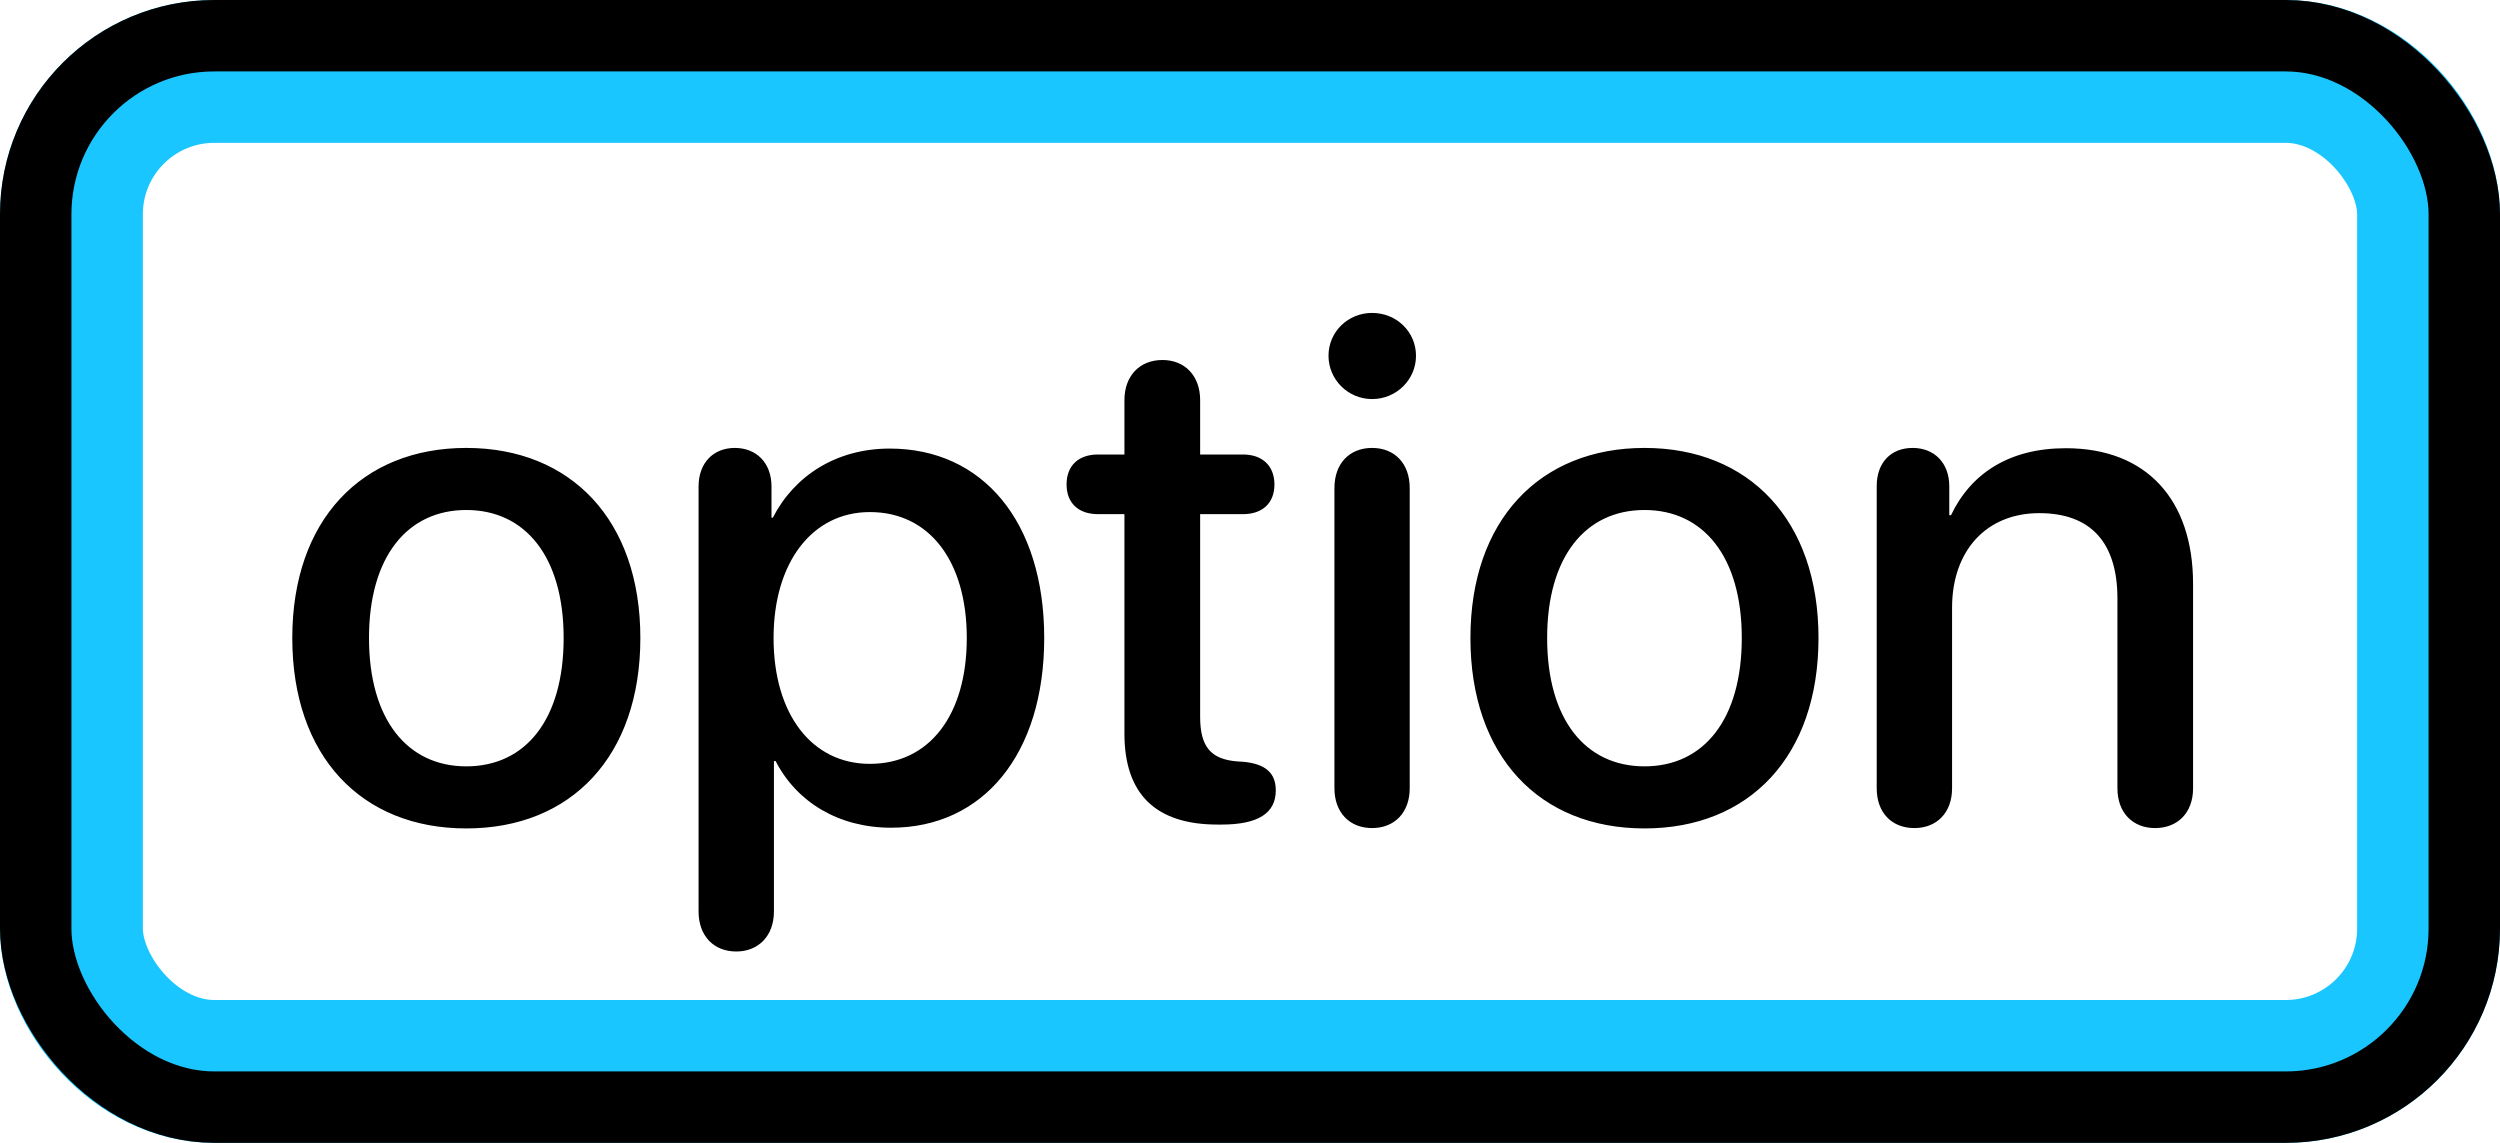
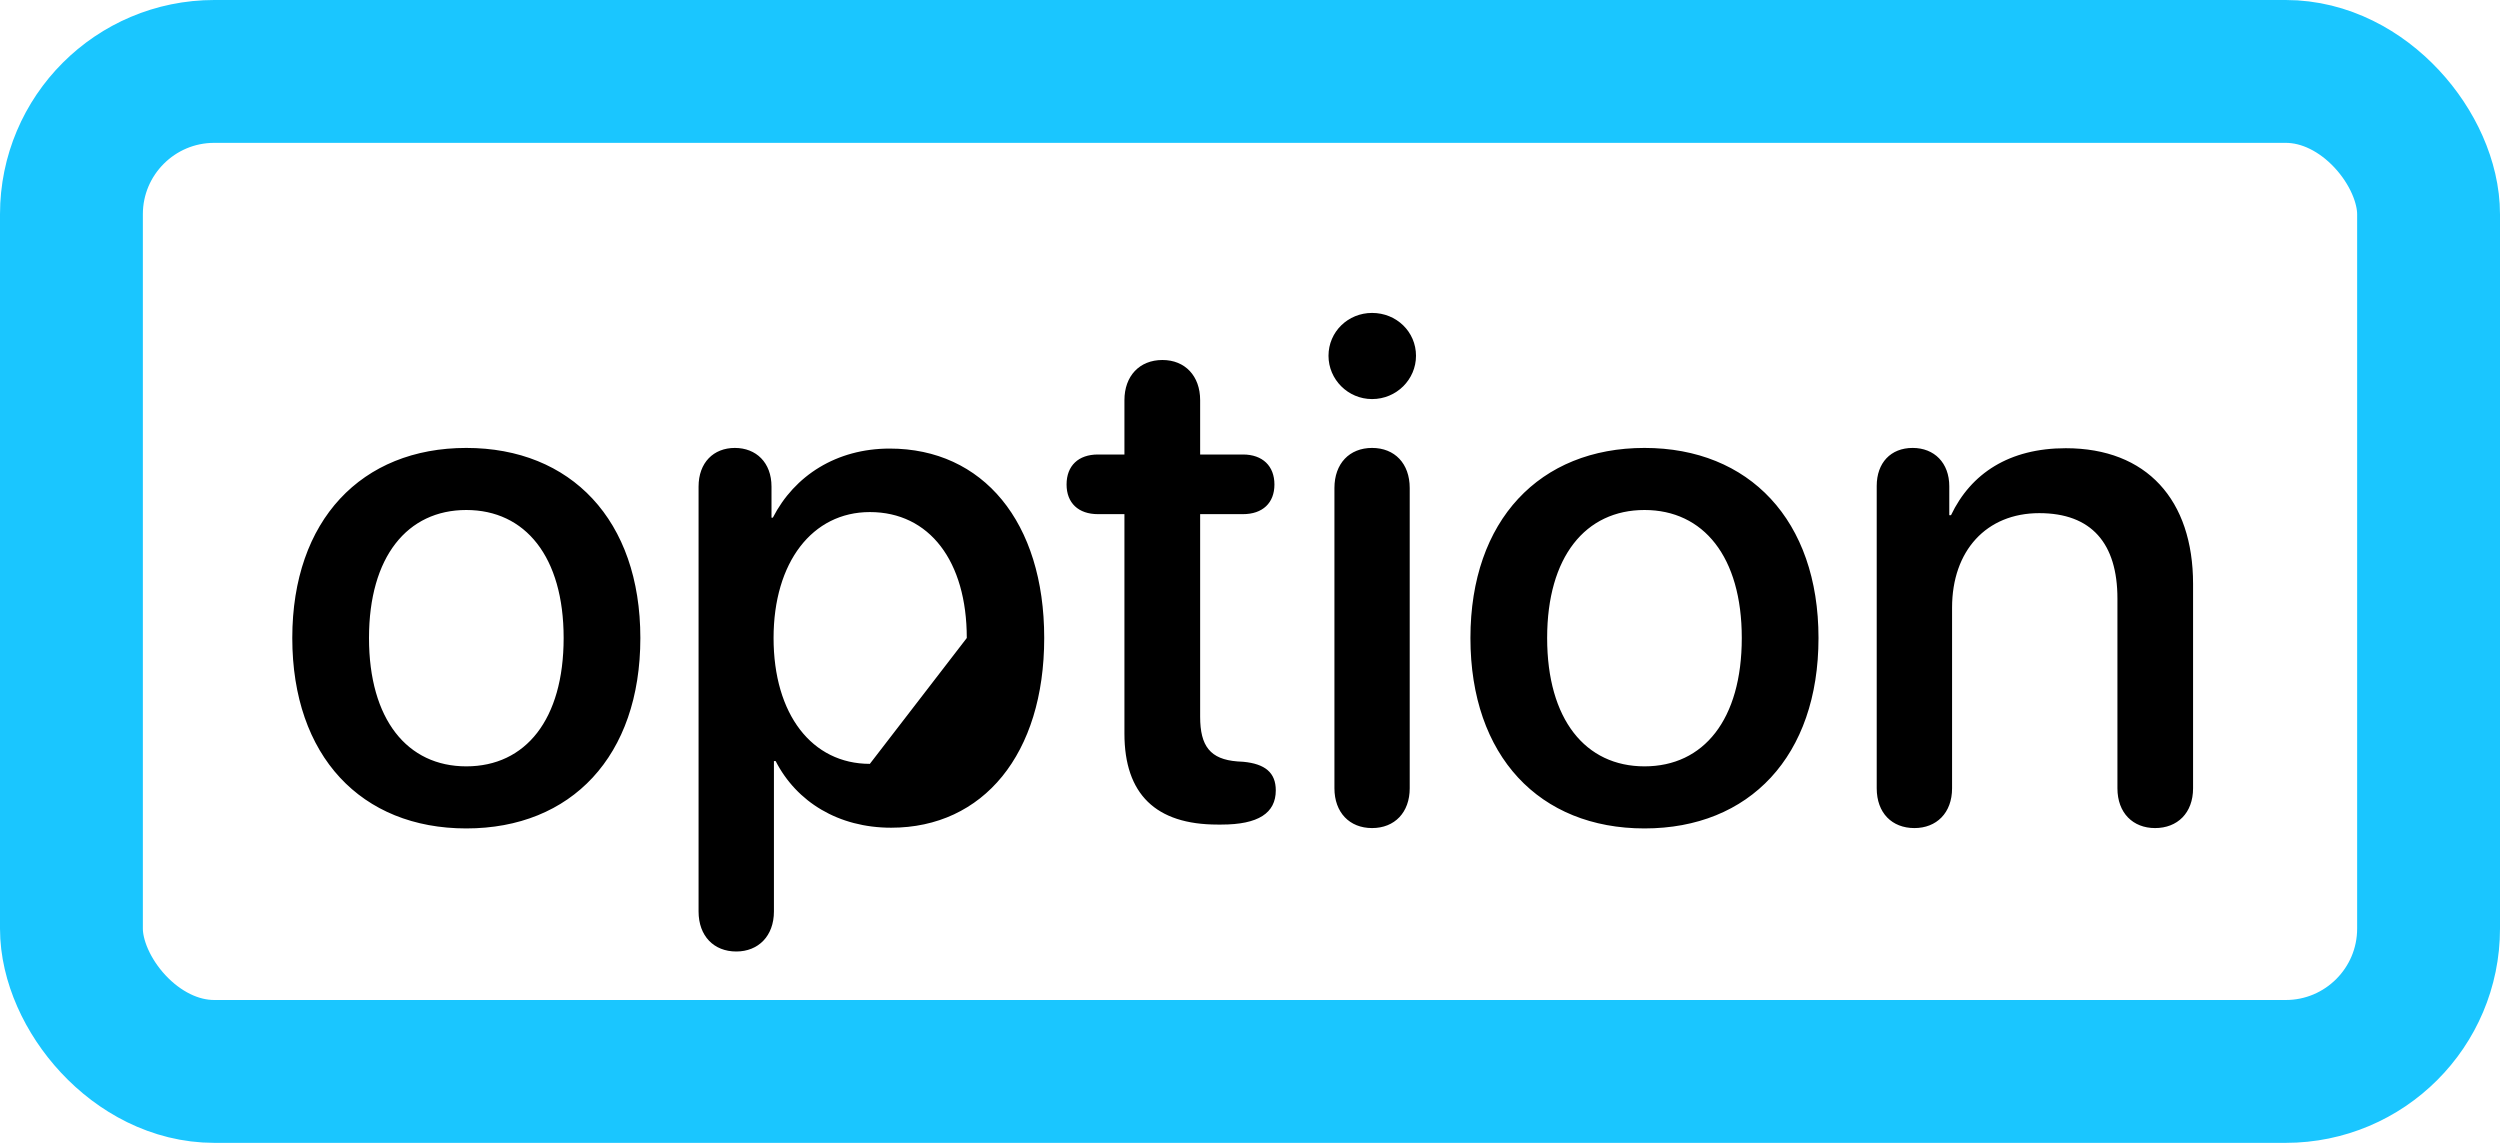
<svg xmlns="http://www.w3.org/2000/svg" width="35" height="16" viewBox="0 0 35 16" fill="none">
  <rect x="1" y="1" width="33" height="14" rx="2" stroke="#1AC6FF" stroke-width="2" />
-   <rect x="0.5" y="0.5" width="34" height="15" rx="2.5" stroke="black" />
-   <path d="M6.528 11.598C7.998 11.598 8.965 10.587 8.965 8.932C8.965 7.281 7.993 6.271 6.528 6.271C5.063 6.271 4.092 7.281 4.092 8.932C4.092 10.587 5.059 11.598 6.528 11.598ZM6.528 10.729C5.703 10.729 5.166 10.074 5.166 8.932C5.166 7.794 5.703 7.14 6.528 7.14C7.354 7.14 7.891 7.794 7.891 8.932C7.891 10.074 7.358 10.729 6.528 10.729ZM10.308 13.321C10.615 13.321 10.835 13.106 10.835 12.76V10.655H10.859C11.152 11.227 11.738 11.588 12.476 11.588C13.765 11.588 14.619 10.558 14.619 8.932C14.619 7.306 13.76 6.28 12.456 6.28C11.714 6.28 11.123 6.656 10.82 7.247H10.801V6.812C10.801 6.476 10.586 6.271 10.288 6.271C9.99 6.271 9.78 6.476 9.78 6.812V12.76C9.78 13.106 9.995 13.321 10.308 13.321ZM12.178 10.694C11.367 10.694 10.83 10.001 10.83 8.932C10.83 7.872 11.372 7.169 12.178 7.169C13.013 7.169 13.535 7.857 13.535 8.932C13.535 10.011 13.013 10.694 12.178 10.694ZM15.742 10.27C15.742 11.119 16.182 11.544 17.046 11.544H17.1C17.617 11.544 17.861 11.383 17.861 11.065C17.861 10.816 17.71 10.694 17.407 10.665L17.324 10.66C16.943 10.631 16.802 10.445 16.802 10.035V7.198H17.402C17.676 7.198 17.842 7.042 17.842 6.783C17.842 6.524 17.676 6.363 17.402 6.363H16.802V5.602C16.802 5.265 16.592 5.04 16.274 5.04C15.952 5.04 15.742 5.265 15.742 5.602V6.363H15.371C15.098 6.363 14.932 6.52 14.932 6.783C14.932 7.042 15.098 7.198 15.371 7.198H15.742V10.27ZM19.209 5.587C19.551 5.587 19.824 5.313 19.824 4.981C19.824 4.645 19.551 4.381 19.209 4.381C18.872 4.381 18.599 4.645 18.599 4.981C18.599 5.313 18.872 5.587 19.209 5.587ZM19.209 11.593C19.526 11.593 19.736 11.373 19.736 11.036V6.832C19.736 6.49 19.526 6.271 19.209 6.271C18.892 6.271 18.682 6.49 18.682 6.832V11.036C18.682 11.373 18.892 11.593 19.209 11.593ZM23.023 11.598C24.492 11.598 25.459 10.587 25.459 8.932C25.459 7.281 24.487 6.271 23.023 6.271C21.558 6.271 20.586 7.281 20.586 8.932C20.586 10.587 21.553 11.598 23.023 11.598ZM23.023 10.729C22.197 10.729 21.66 10.074 21.66 8.932C21.66 7.794 22.197 7.14 23.023 7.14C23.848 7.14 24.385 7.794 24.385 8.932C24.385 10.074 23.852 10.729 23.023 10.729ZM26.802 11.593C27.109 11.593 27.329 11.383 27.329 11.036V8.507C27.329 7.711 27.808 7.184 28.55 7.184C29.282 7.184 29.644 7.608 29.644 8.38V11.036C29.644 11.383 29.863 11.593 30.171 11.593C30.483 11.593 30.703 11.383 30.703 11.036V8.175C30.703 6.998 30.054 6.275 28.921 6.275C28.13 6.275 27.593 6.627 27.314 7.213H27.29V6.808C27.29 6.48 27.08 6.271 26.777 6.271C26.47 6.271 26.274 6.48 26.274 6.803V11.036C26.274 11.383 26.489 11.593 26.802 11.593Z" fill="black" />
+   <path d="M6.528 11.598C7.998 11.598 8.965 10.587 8.965 8.932C8.965 7.281 7.993 6.271 6.528 6.271C5.063 6.271 4.092 7.281 4.092 8.932C4.092 10.587 5.059 11.598 6.528 11.598ZM6.528 10.729C5.703 10.729 5.166 10.074 5.166 8.932C5.166 7.794 5.703 7.14 6.528 7.14C7.354 7.14 7.891 7.794 7.891 8.932C7.891 10.074 7.358 10.729 6.528 10.729ZM10.308 13.321C10.615 13.321 10.835 13.106 10.835 12.76V10.655H10.859C11.152 11.227 11.738 11.588 12.476 11.588C13.765 11.588 14.619 10.558 14.619 8.932C14.619 7.306 13.76 6.28 12.456 6.28C11.714 6.28 11.123 6.656 10.82 7.247H10.801V6.812C10.801 6.476 10.586 6.271 10.288 6.271C9.99 6.271 9.78 6.476 9.78 6.812V12.76C9.78 13.106 9.995 13.321 10.308 13.321ZM12.178 10.694C11.367 10.694 10.83 10.001 10.83 8.932C10.83 7.872 11.372 7.169 12.178 7.169C13.013 7.169 13.535 7.857 13.535 8.932ZM15.742 10.27C15.742 11.119 16.182 11.544 17.046 11.544H17.1C17.617 11.544 17.861 11.383 17.861 11.065C17.861 10.816 17.71 10.694 17.407 10.665L17.324 10.66C16.943 10.631 16.802 10.445 16.802 10.035V7.198H17.402C17.676 7.198 17.842 7.042 17.842 6.783C17.842 6.524 17.676 6.363 17.402 6.363H16.802V5.602C16.802 5.265 16.592 5.04 16.274 5.04C15.952 5.04 15.742 5.265 15.742 5.602V6.363H15.371C15.098 6.363 14.932 6.52 14.932 6.783C14.932 7.042 15.098 7.198 15.371 7.198H15.742V10.27ZM19.209 5.587C19.551 5.587 19.824 5.313 19.824 4.981C19.824 4.645 19.551 4.381 19.209 4.381C18.872 4.381 18.599 4.645 18.599 4.981C18.599 5.313 18.872 5.587 19.209 5.587ZM19.209 11.593C19.526 11.593 19.736 11.373 19.736 11.036V6.832C19.736 6.49 19.526 6.271 19.209 6.271C18.892 6.271 18.682 6.49 18.682 6.832V11.036C18.682 11.373 18.892 11.593 19.209 11.593ZM23.023 11.598C24.492 11.598 25.459 10.587 25.459 8.932C25.459 7.281 24.487 6.271 23.023 6.271C21.558 6.271 20.586 7.281 20.586 8.932C20.586 10.587 21.553 11.598 23.023 11.598ZM23.023 10.729C22.197 10.729 21.66 10.074 21.66 8.932C21.66 7.794 22.197 7.14 23.023 7.14C23.848 7.14 24.385 7.794 24.385 8.932C24.385 10.074 23.852 10.729 23.023 10.729ZM26.802 11.593C27.109 11.593 27.329 11.383 27.329 11.036V8.507C27.329 7.711 27.808 7.184 28.55 7.184C29.282 7.184 29.644 7.608 29.644 8.38V11.036C29.644 11.383 29.863 11.593 30.171 11.593C30.483 11.593 30.703 11.383 30.703 11.036V8.175C30.703 6.998 30.054 6.275 28.921 6.275C28.13 6.275 27.593 6.627 27.314 7.213H27.29V6.808C27.29 6.48 27.08 6.271 26.777 6.271C26.47 6.271 26.274 6.48 26.274 6.803V11.036C26.274 11.383 26.489 11.593 26.802 11.593Z" fill="black" />
</svg>